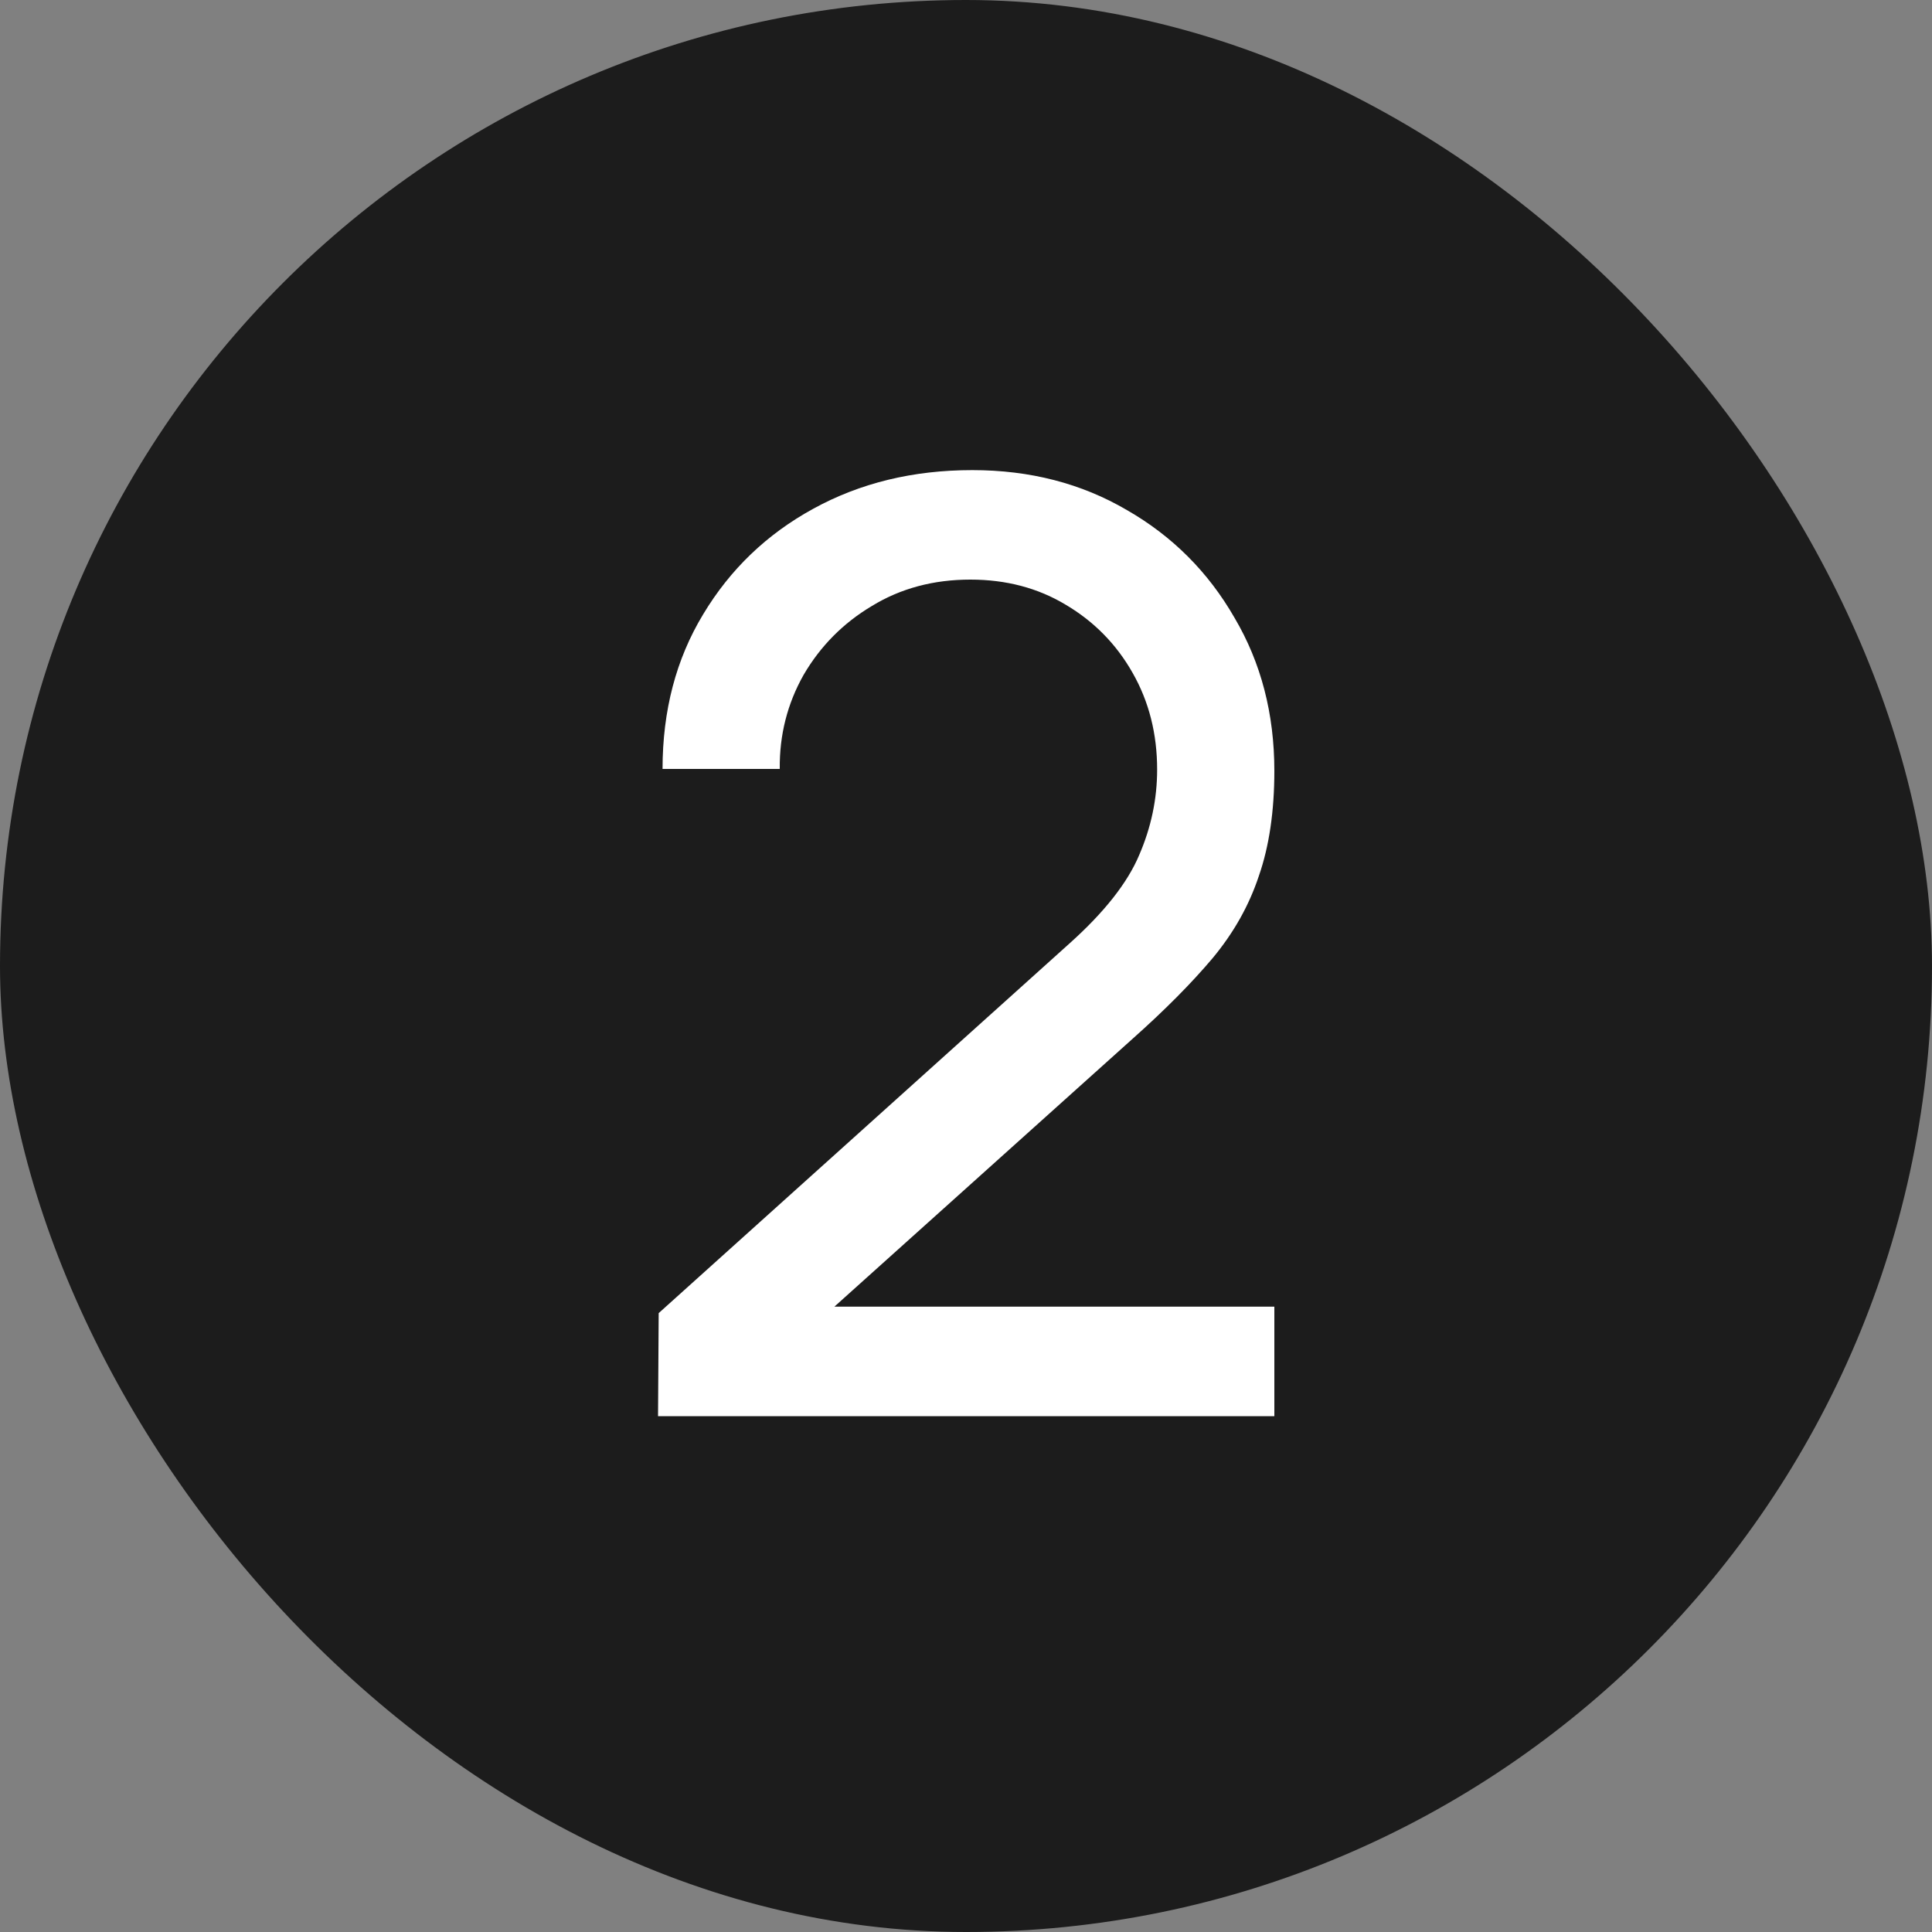
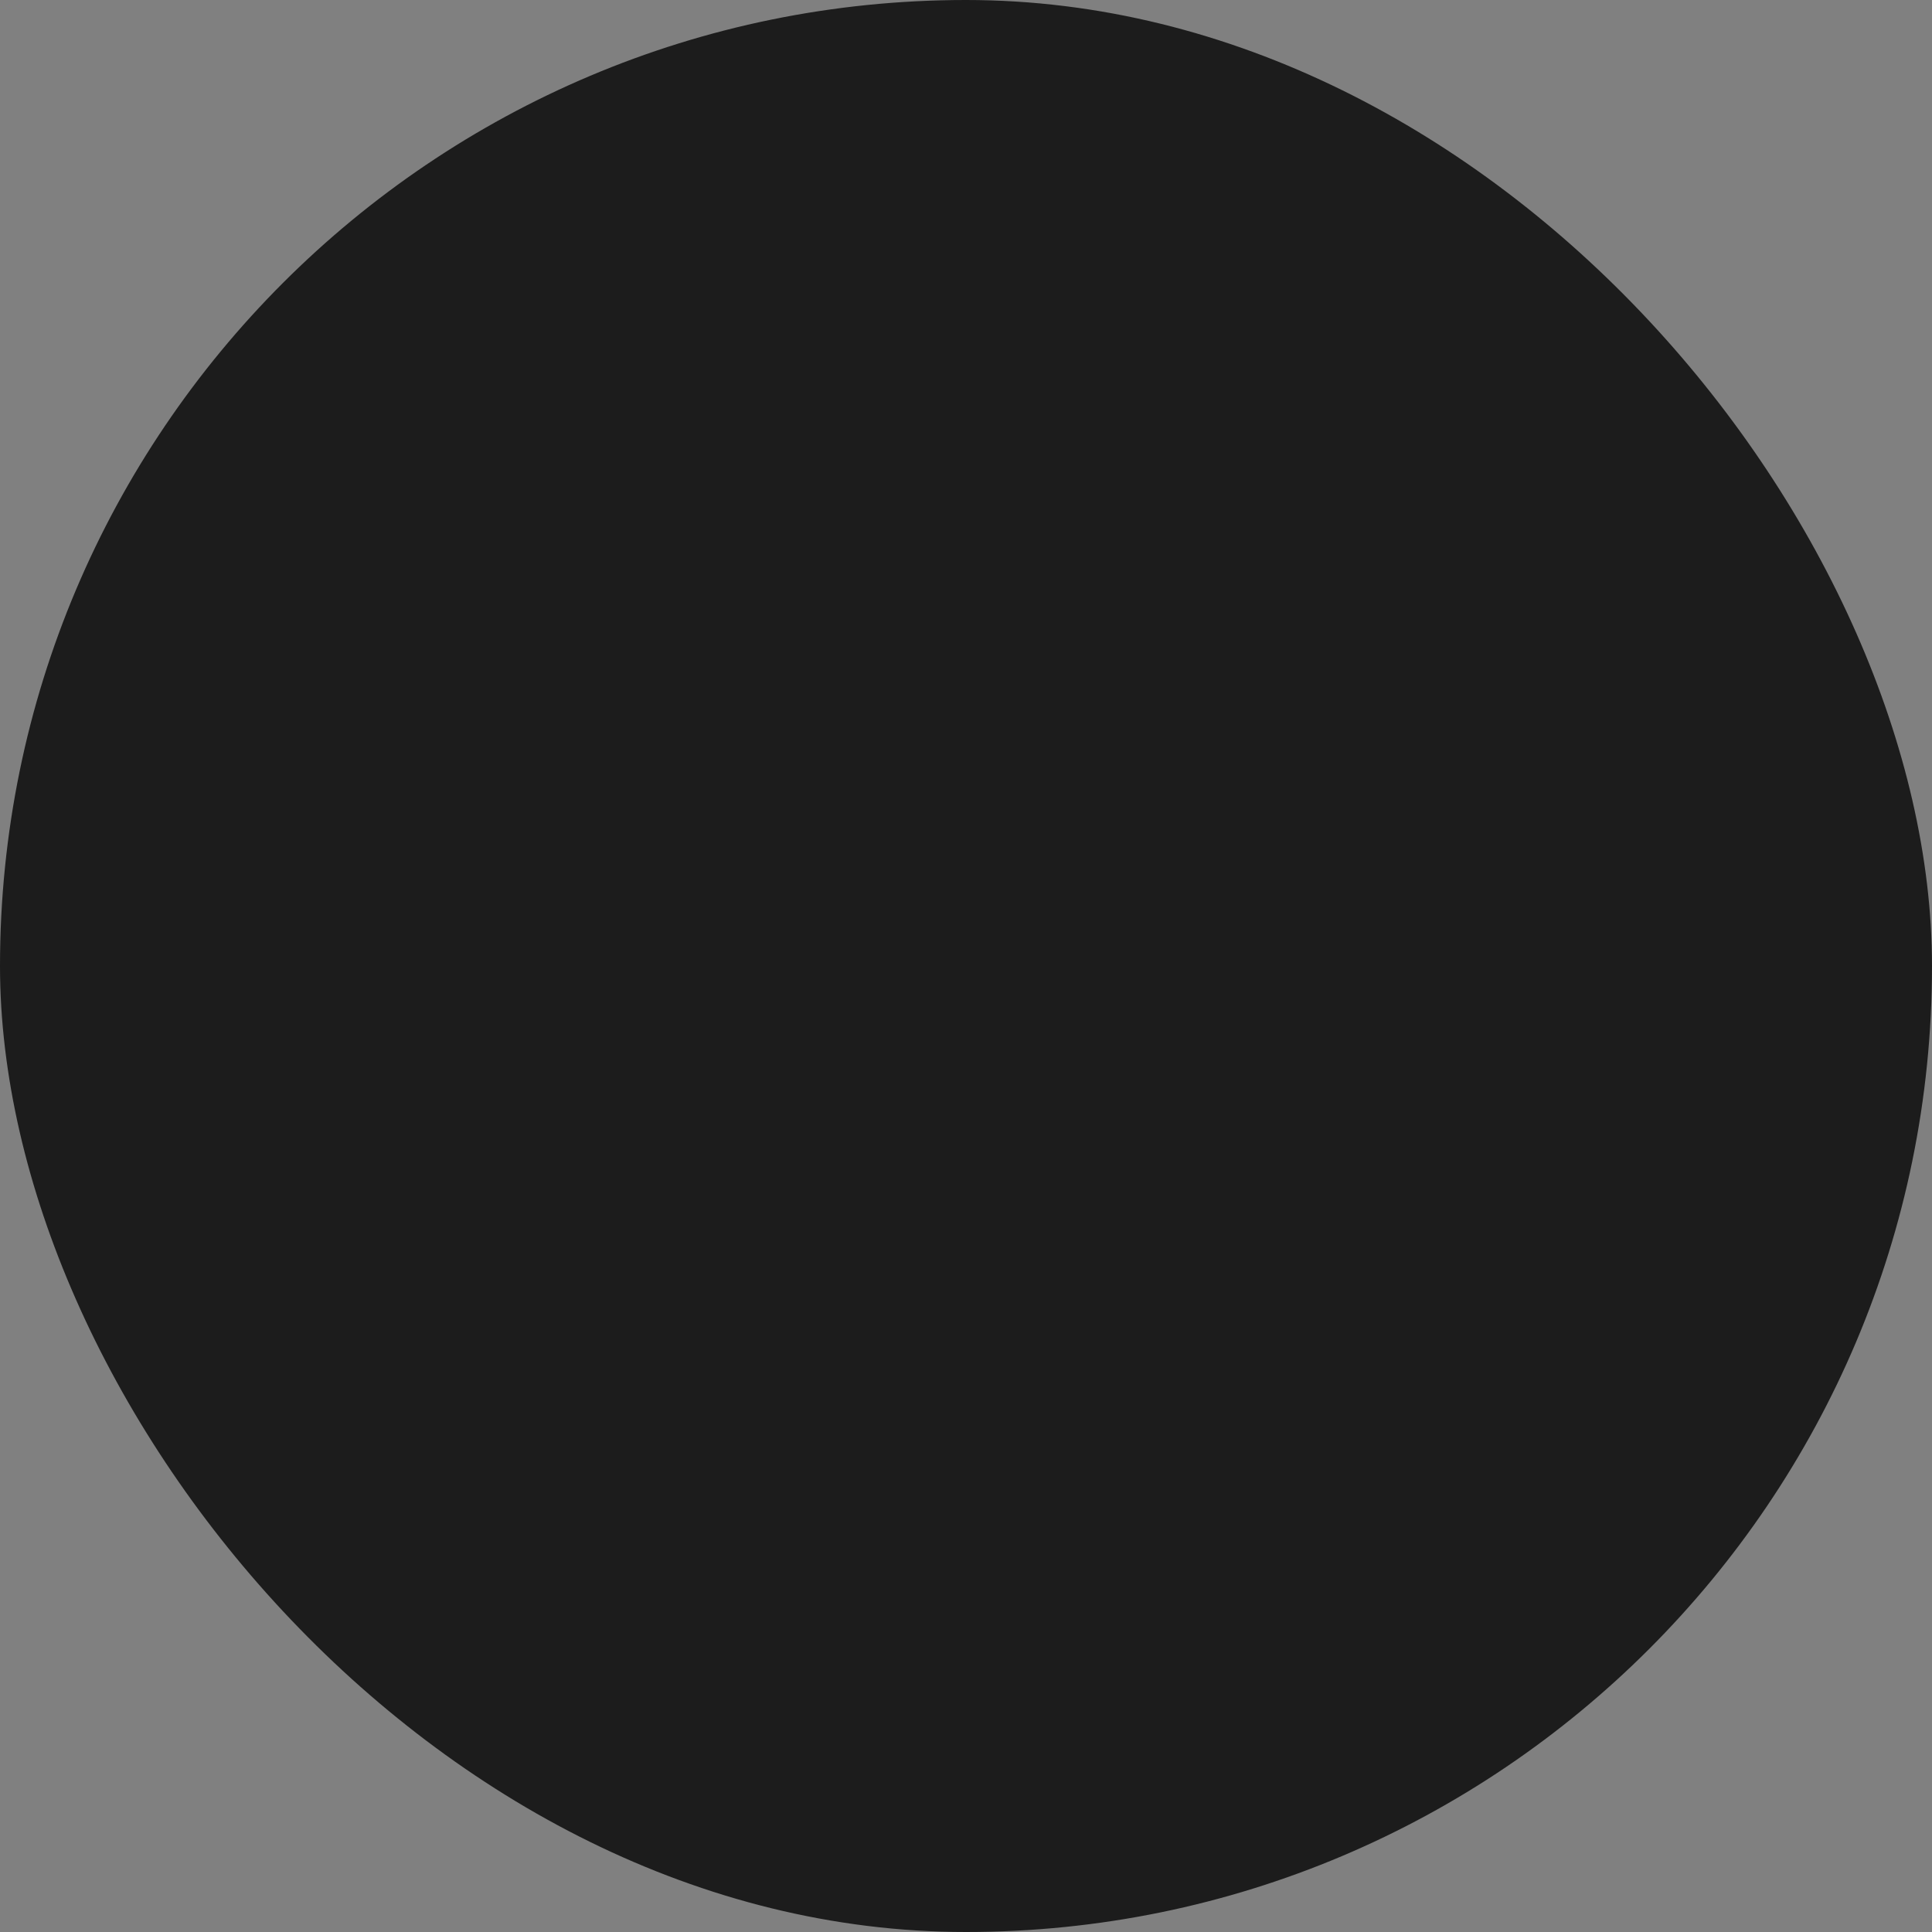
<svg xmlns="http://www.w3.org/2000/svg" width="15" height="15" viewBox="0 0 15 15" fill="none">
  <rect x="0" y="0" width="15" height="15" fill="#808080" stroke="none" />
  <rect width="15" height="15" rx="7.5" fill="#1C1C1C" />
-   <path d="M5.109 10.995L5.114 10.195L8.309 7.32C8.576 7.08 8.754 6.853 8.844 6.64C8.938 6.423 8.984 6.202 8.984 5.975C8.984 5.698 8.921 5.448 8.794 5.225C8.668 5.002 8.494 4.825 8.274 4.695C8.058 4.565 7.811 4.5 7.534 4.5C7.248 4.5 6.993 4.568 6.769 4.705C6.546 4.838 6.369 5.017 6.239 5.24C6.113 5.463 6.051 5.707 6.054 5.97H5.144C5.144 5.517 5.249 5.117 5.459 4.77C5.669 4.42 5.954 4.147 6.314 3.95C6.678 3.75 7.089 3.65 7.549 3.65C7.996 3.65 8.396 3.753 8.749 3.96C9.103 4.163 9.381 4.442 9.584 4.795C9.791 5.145 9.894 5.542 9.894 5.985C9.894 6.298 9.854 6.57 9.774 6.8C9.698 7.03 9.578 7.243 9.414 7.44C9.251 7.633 9.046 7.84 8.799 8.06L6.144 10.445L6.029 10.145H9.894V10.995H5.109Z" fill="white" />
</svg>